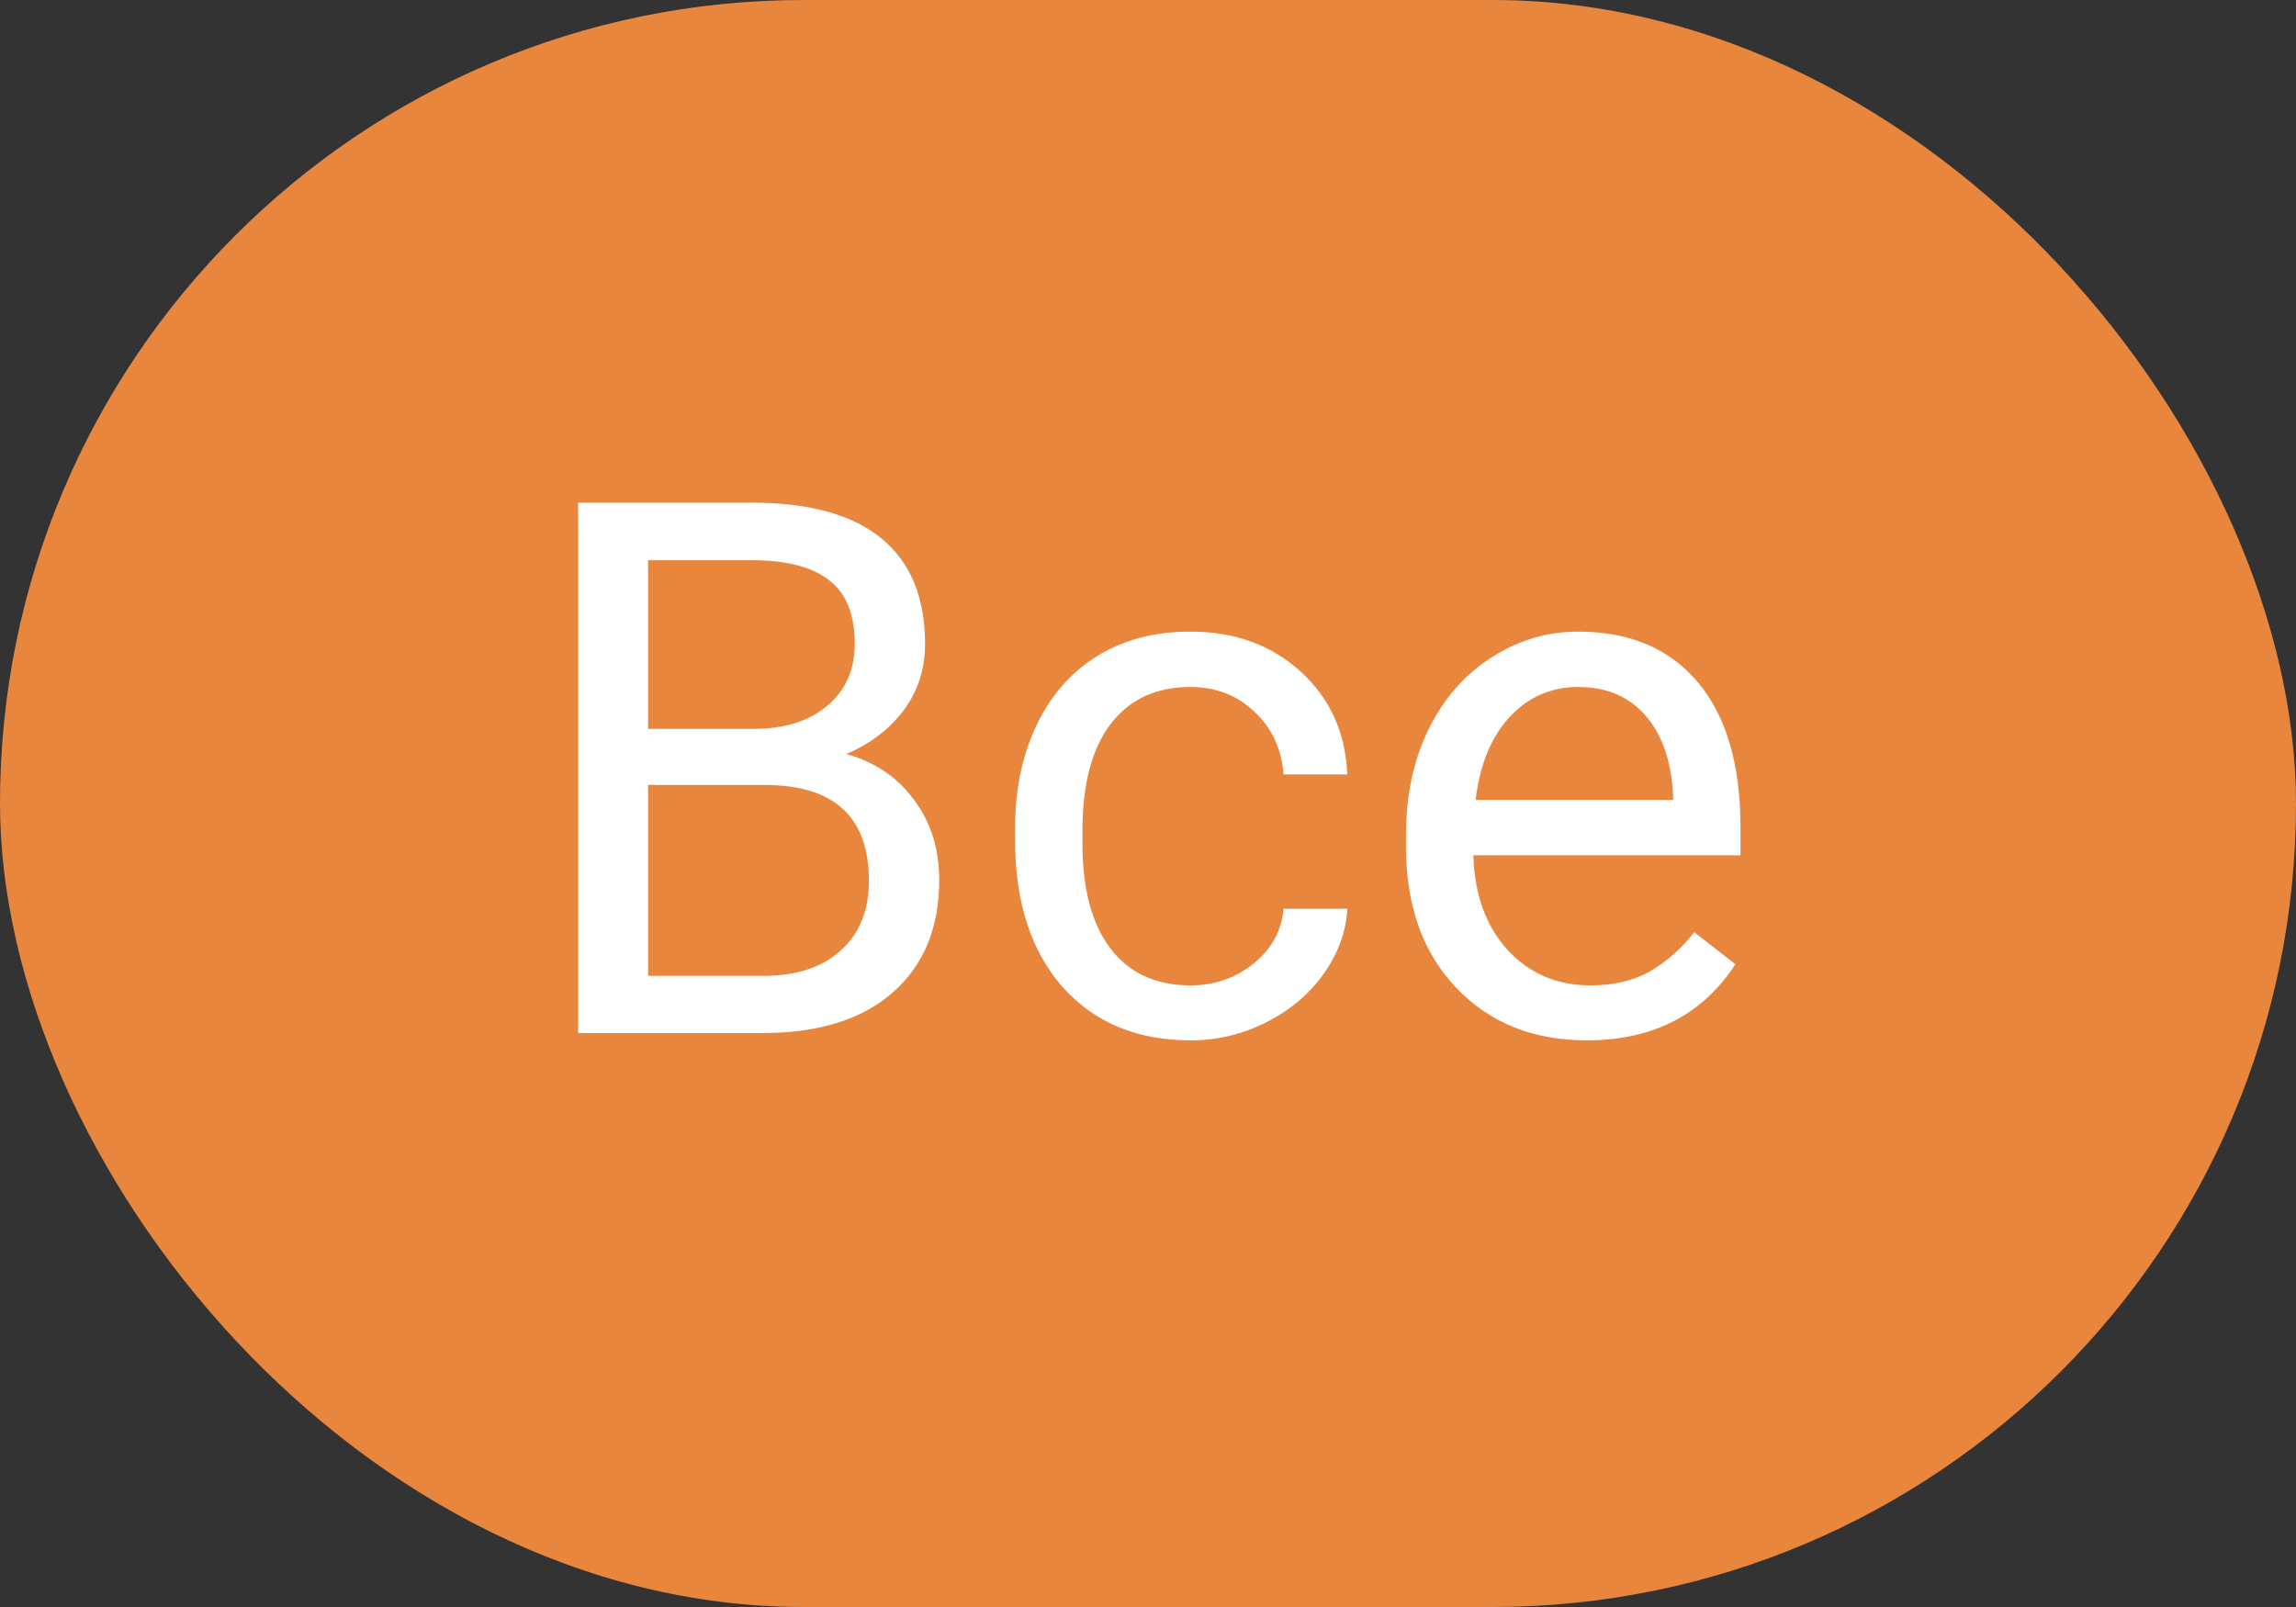
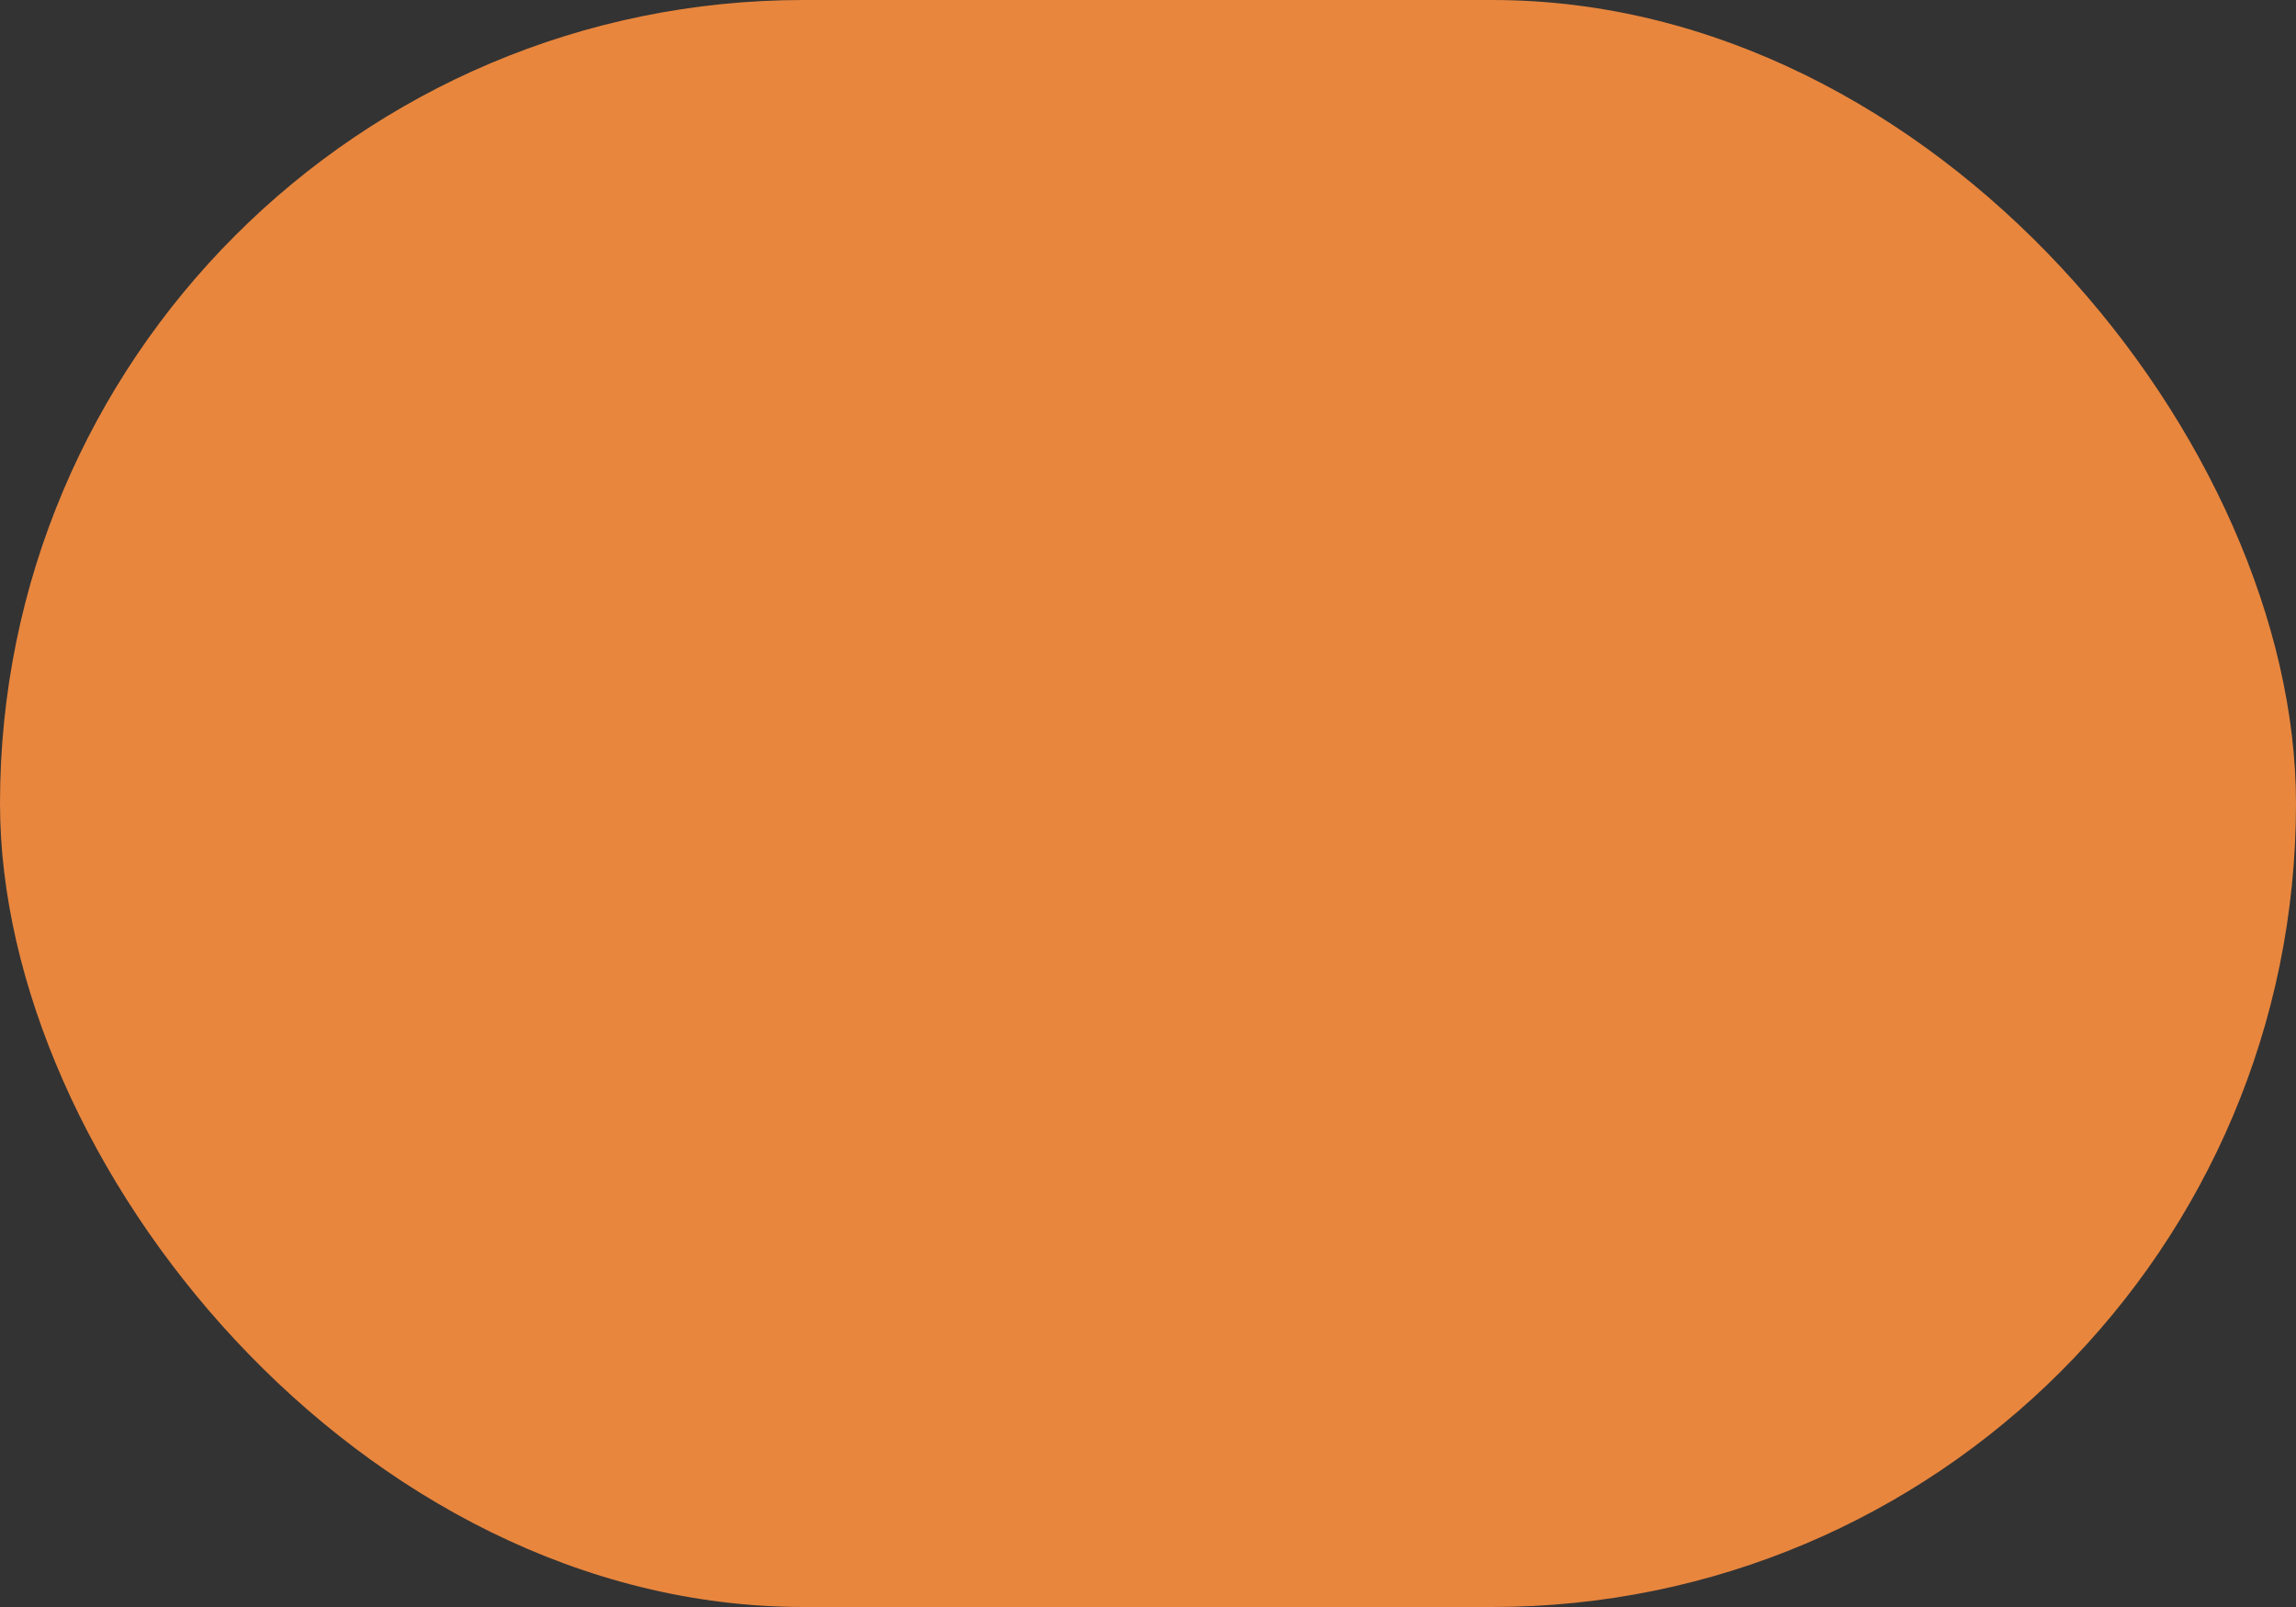
<svg xmlns="http://www.w3.org/2000/svg" width="40" height="28" viewBox="0 0 40 28" fill="none">
  <rect x="0" y="0" width="40" height="28" fill="#333333" stroke="none" />
  <rect width="40" height="28" rx="14" fill="#E8863E" />
-   <path d="M10.073 18V8.758H13.094C14.097 8.758 14.85 8.965 15.354 9.38C15.862 9.795 16.116 10.408 16.116 11.221C16.116 11.652 15.993 12.035 15.748 12.37C15.502 12.7 15.168 12.956 14.745 13.138C15.244 13.277 15.637 13.544 15.925 13.938C16.217 14.327 16.363 14.792 16.363 15.334C16.363 16.163 16.095 16.815 15.557 17.289C15.02 17.763 14.26 18 13.278 18H10.073ZM11.291 13.677V17.003H13.304C13.871 17.003 14.317 16.857 14.643 16.565C14.973 16.269 15.138 15.863 15.138 15.347C15.138 14.234 14.533 13.677 13.323 13.677H11.291ZM11.291 12.7H13.132C13.665 12.7 14.091 12.566 14.408 12.3C14.73 12.033 14.891 11.671 14.891 11.214C14.891 10.707 14.742 10.338 14.446 10.11C14.15 9.877 13.699 9.761 13.094 9.761H11.291V12.7ZM20.743 17.169C21.162 17.169 21.528 17.041 21.841 16.788C22.154 16.534 22.328 16.216 22.362 15.835H23.473C23.451 16.229 23.316 16.604 23.066 16.959C22.817 17.314 22.482 17.598 22.064 17.81C21.649 18.021 21.209 18.127 20.743 18.127C19.808 18.127 19.063 17.816 18.509 17.194C17.959 16.567 17.684 15.713 17.684 14.629V14.433C17.684 13.764 17.806 13.169 18.052 12.649C18.297 12.128 18.648 11.724 19.105 11.437C19.567 11.149 20.11 11.005 20.737 11.005C21.507 11.005 22.146 11.236 22.654 11.697C23.166 12.158 23.439 12.757 23.473 13.493H22.362C22.328 13.049 22.159 12.685 21.854 12.401C21.553 12.114 21.181 11.97 20.737 11.97C20.14 11.97 19.677 12.185 19.347 12.617C19.021 13.045 18.858 13.665 18.858 14.477V14.699C18.858 15.491 19.021 16.1 19.347 16.527C19.672 16.955 20.138 17.169 20.743 17.169ZM27.643 18.127C26.712 18.127 25.955 17.822 25.371 17.213C24.787 16.599 24.495 15.78 24.495 14.756V14.54C24.495 13.859 24.624 13.252 24.882 12.719C25.144 12.181 25.508 11.762 25.974 11.462C26.443 11.157 26.951 11.005 27.497 11.005C28.39 11.005 29.084 11.299 29.579 11.887C30.074 12.475 30.322 13.318 30.322 14.414V14.902H25.669C25.686 15.579 25.883 16.127 26.259 16.546C26.64 16.961 27.123 17.169 27.706 17.169C28.121 17.169 28.473 17.084 28.76 16.915C29.048 16.745 29.3 16.521 29.516 16.242L30.233 16.8C29.657 17.685 28.794 18.127 27.643 18.127ZM27.497 11.97C27.023 11.97 26.625 12.143 26.304 12.49C25.982 12.833 25.783 13.315 25.707 13.938H29.148V13.849C29.114 13.252 28.953 12.791 28.665 12.465C28.377 12.135 27.988 11.97 27.497 11.97Z" fill="white" />
</svg>